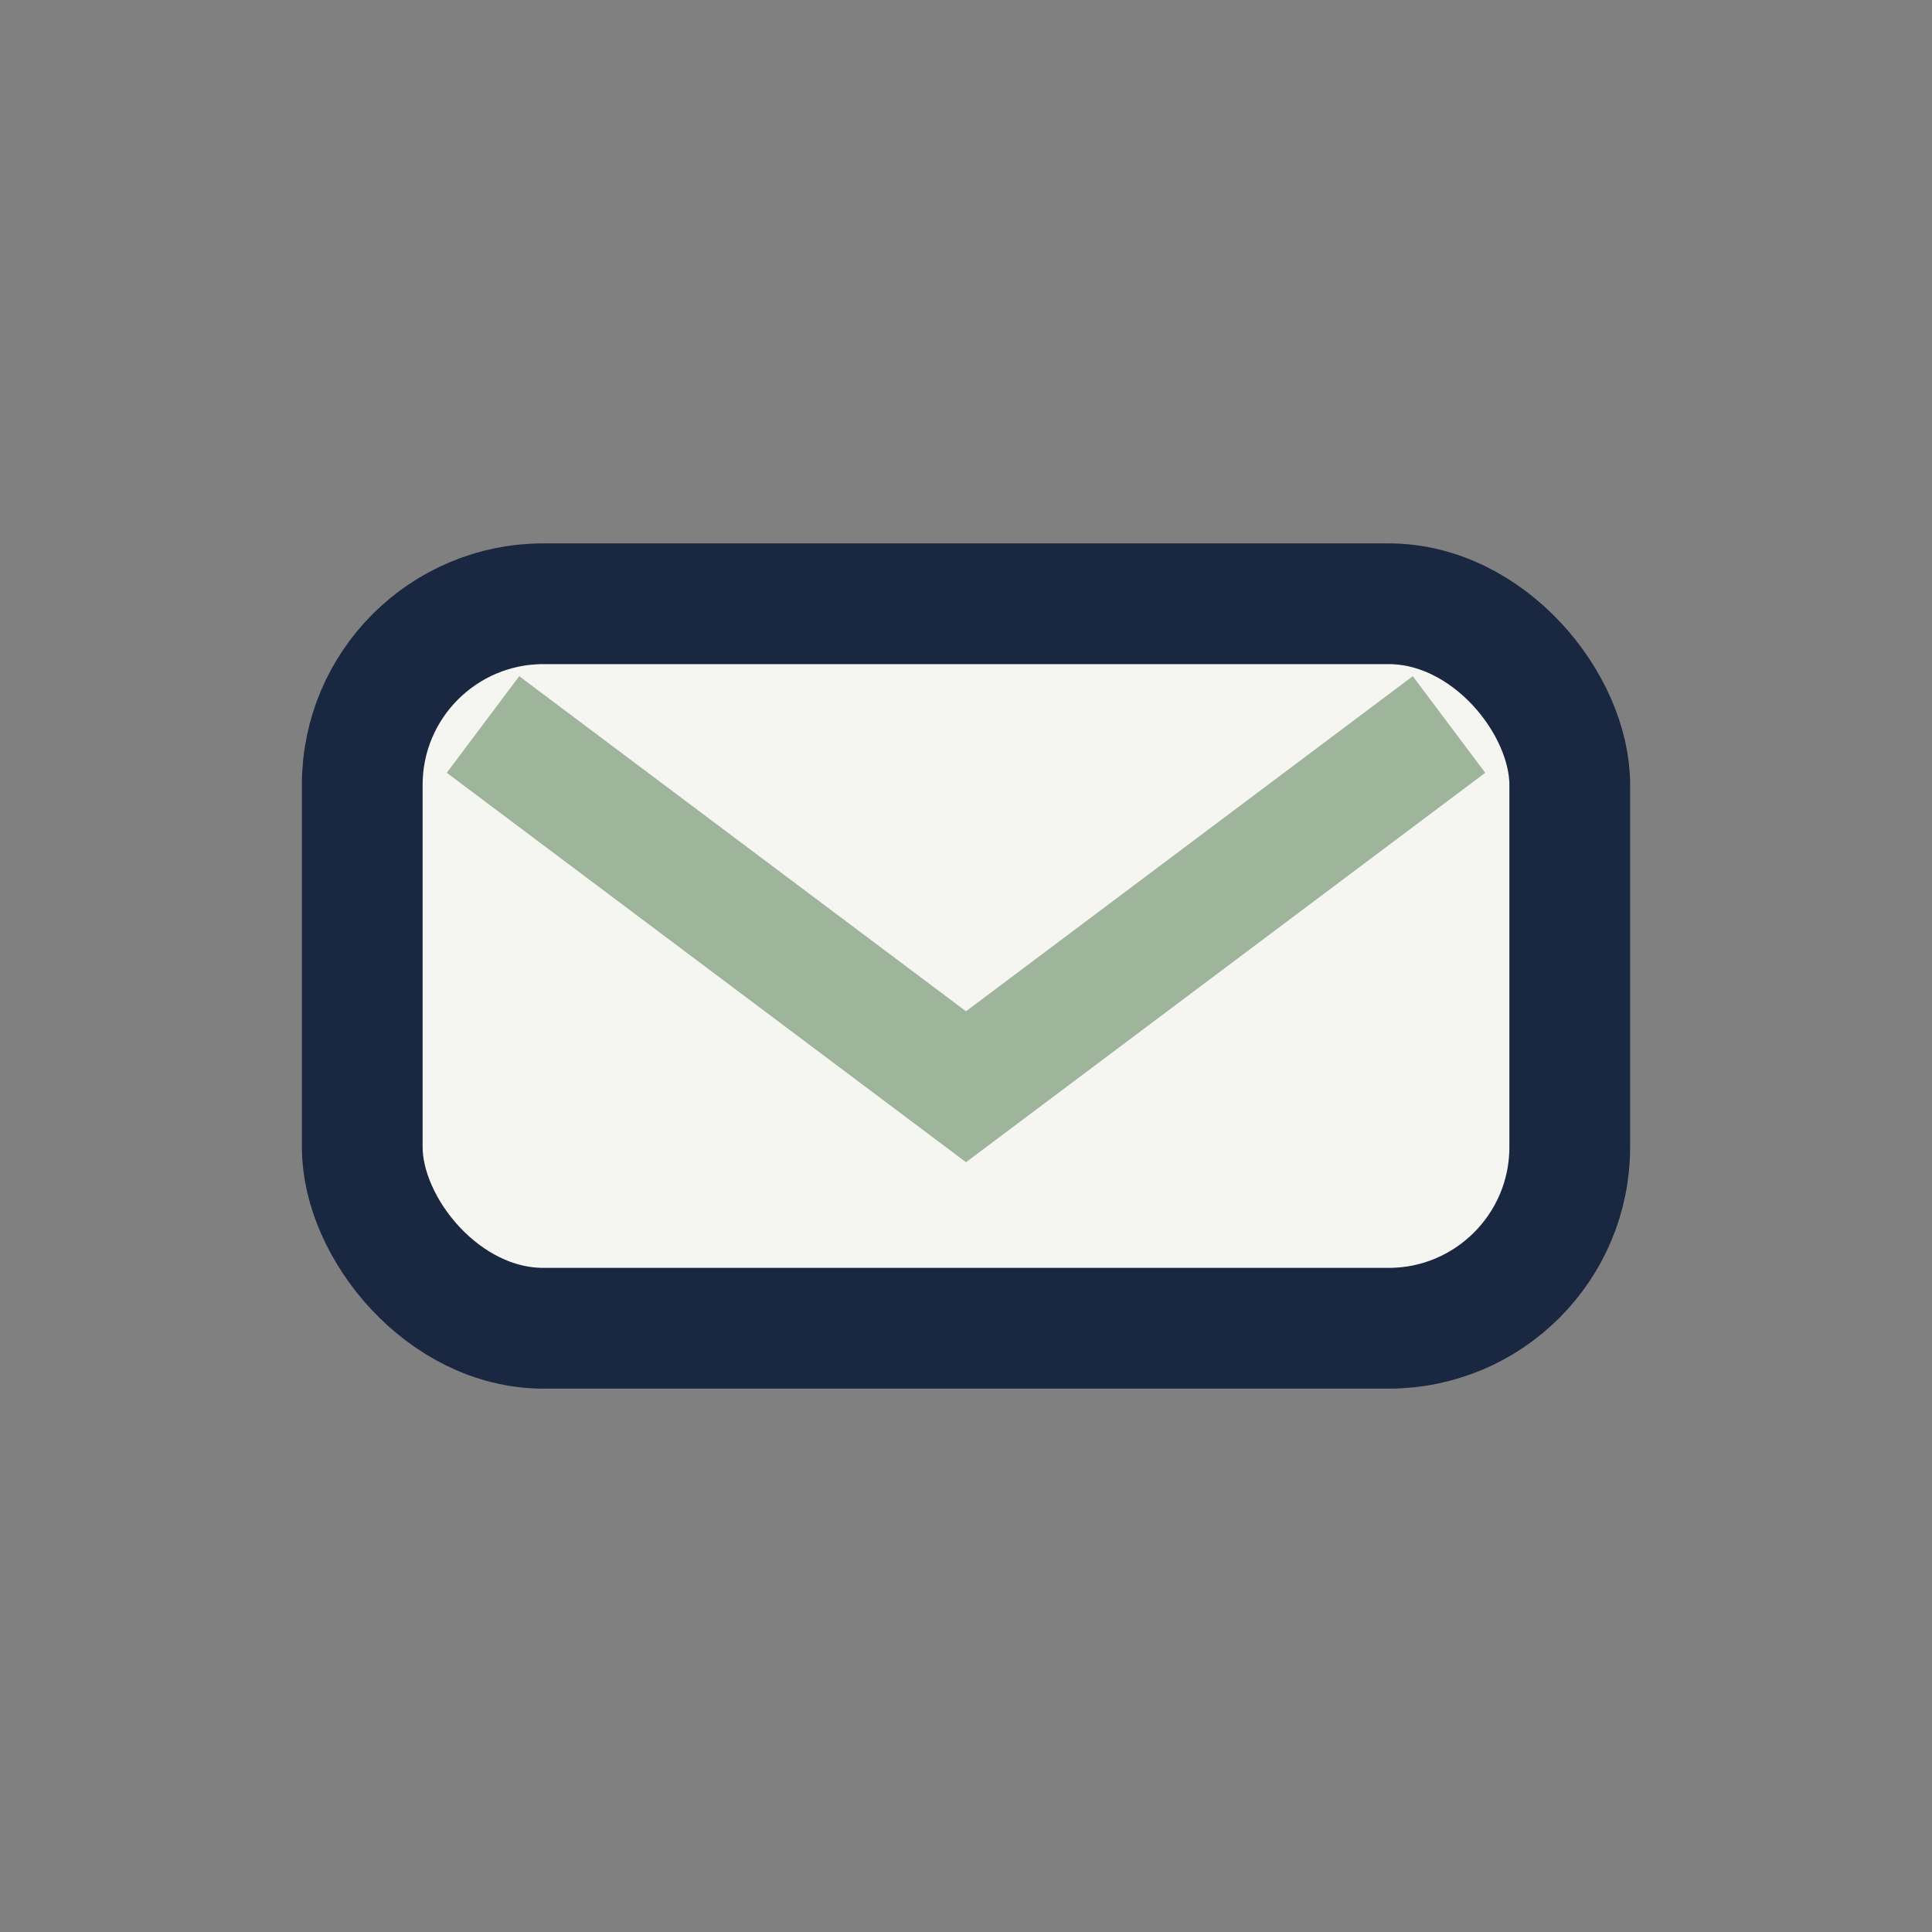
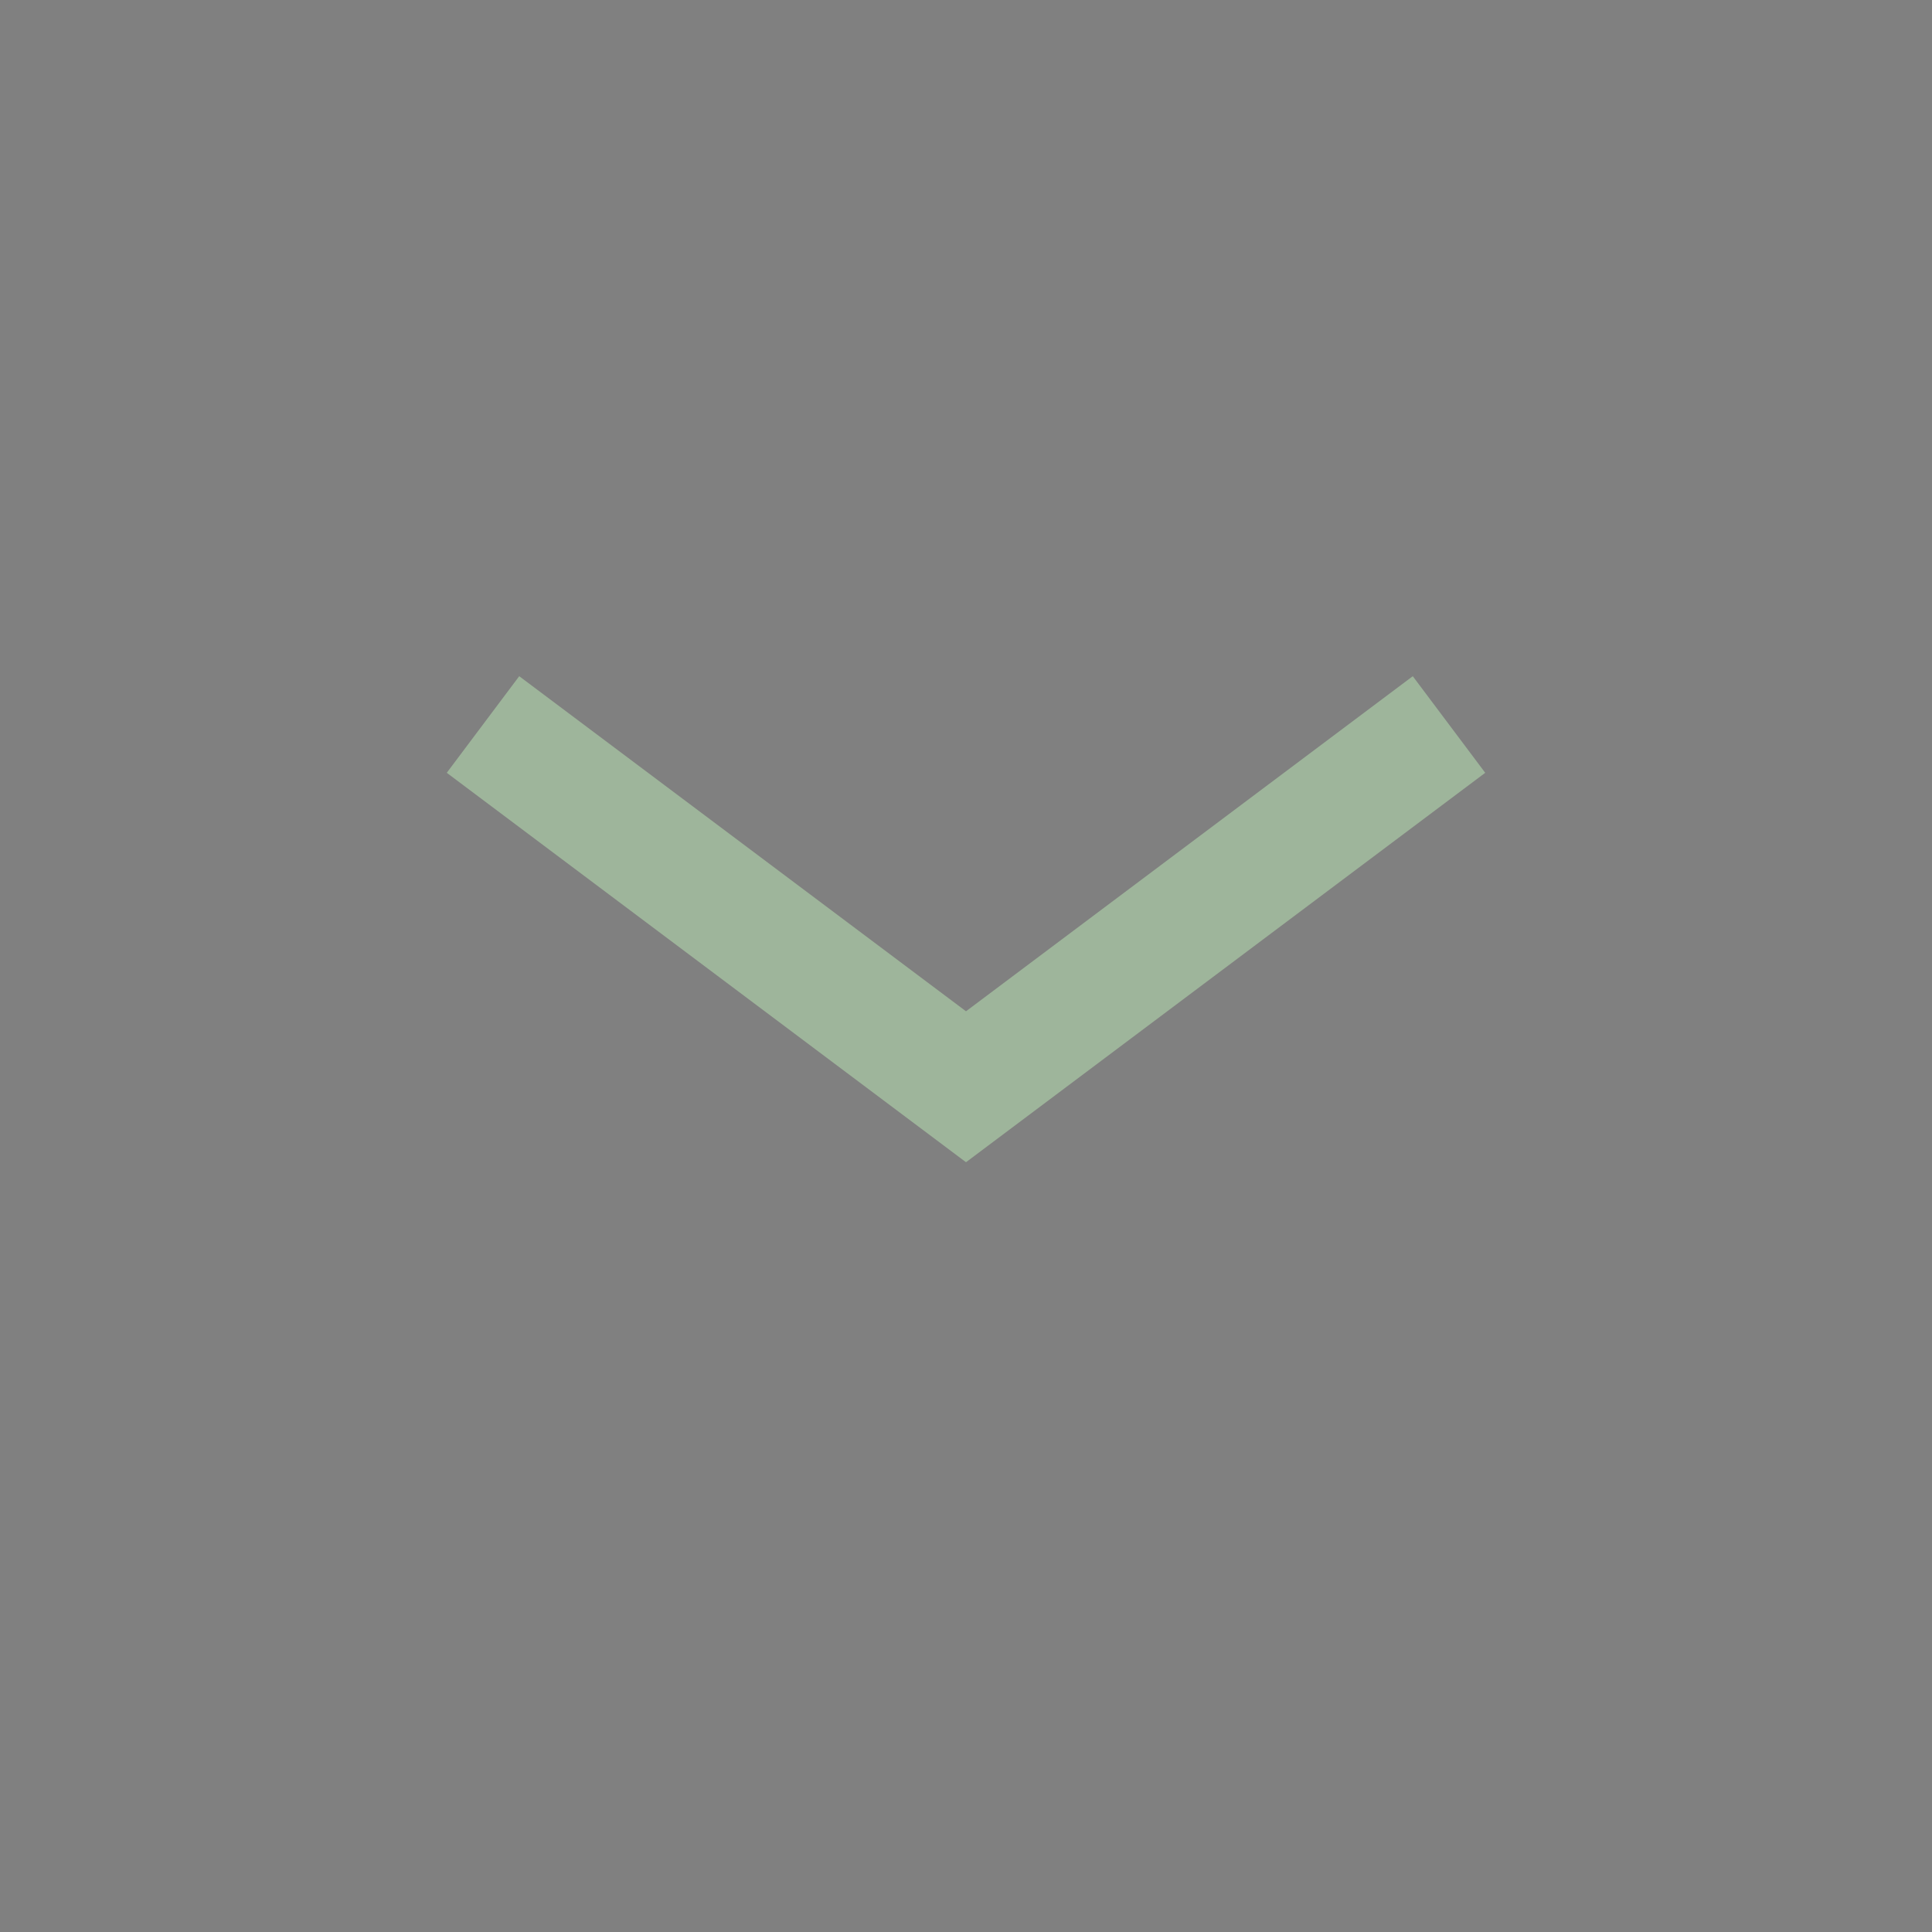
<svg xmlns="http://www.w3.org/2000/svg" width="32" height="32" viewBox="0 0 32 32">
  <rect x="0" y="0" width="32" height="32" fill="#808080" stroke="none" />
-   <rect x="6" y="10" width="20" height="12" rx="3" fill="#F5F5F2" stroke="#1A2740" stroke-width="2" />
  <path d="M8 12l8 6 8-6" stroke="#9EB59B" stroke-width="2" fill="none" />
</svg>